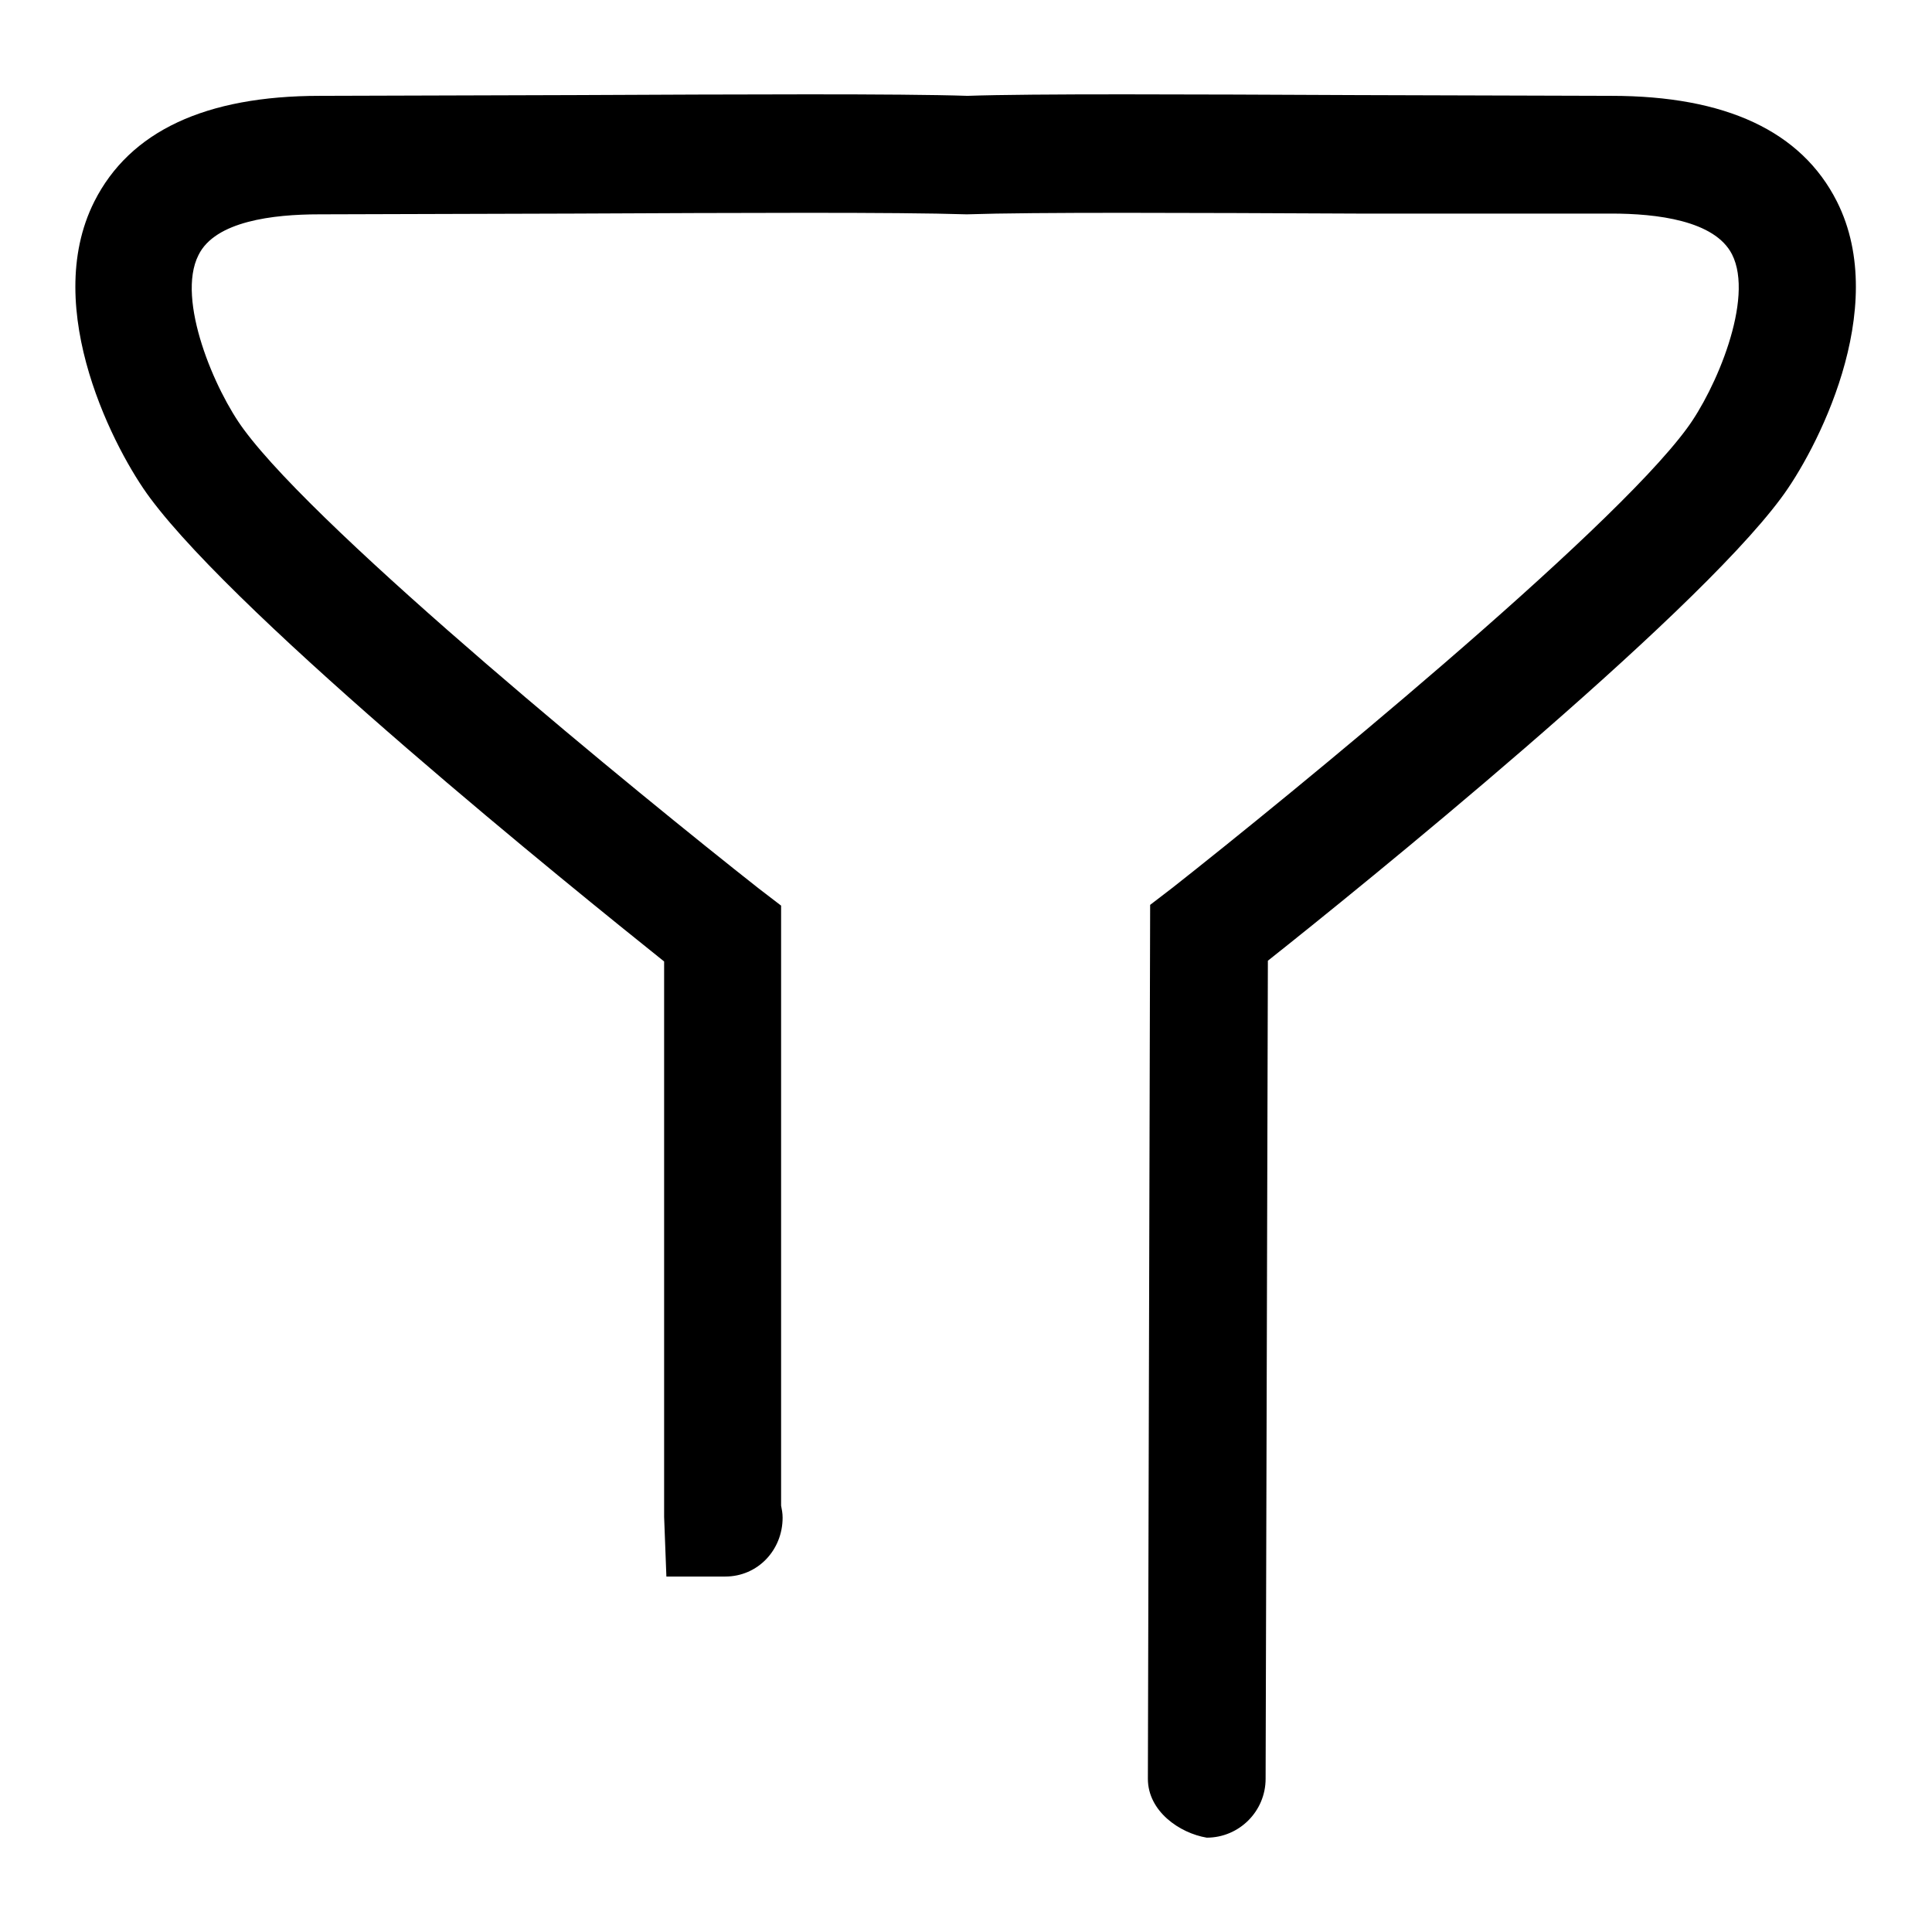
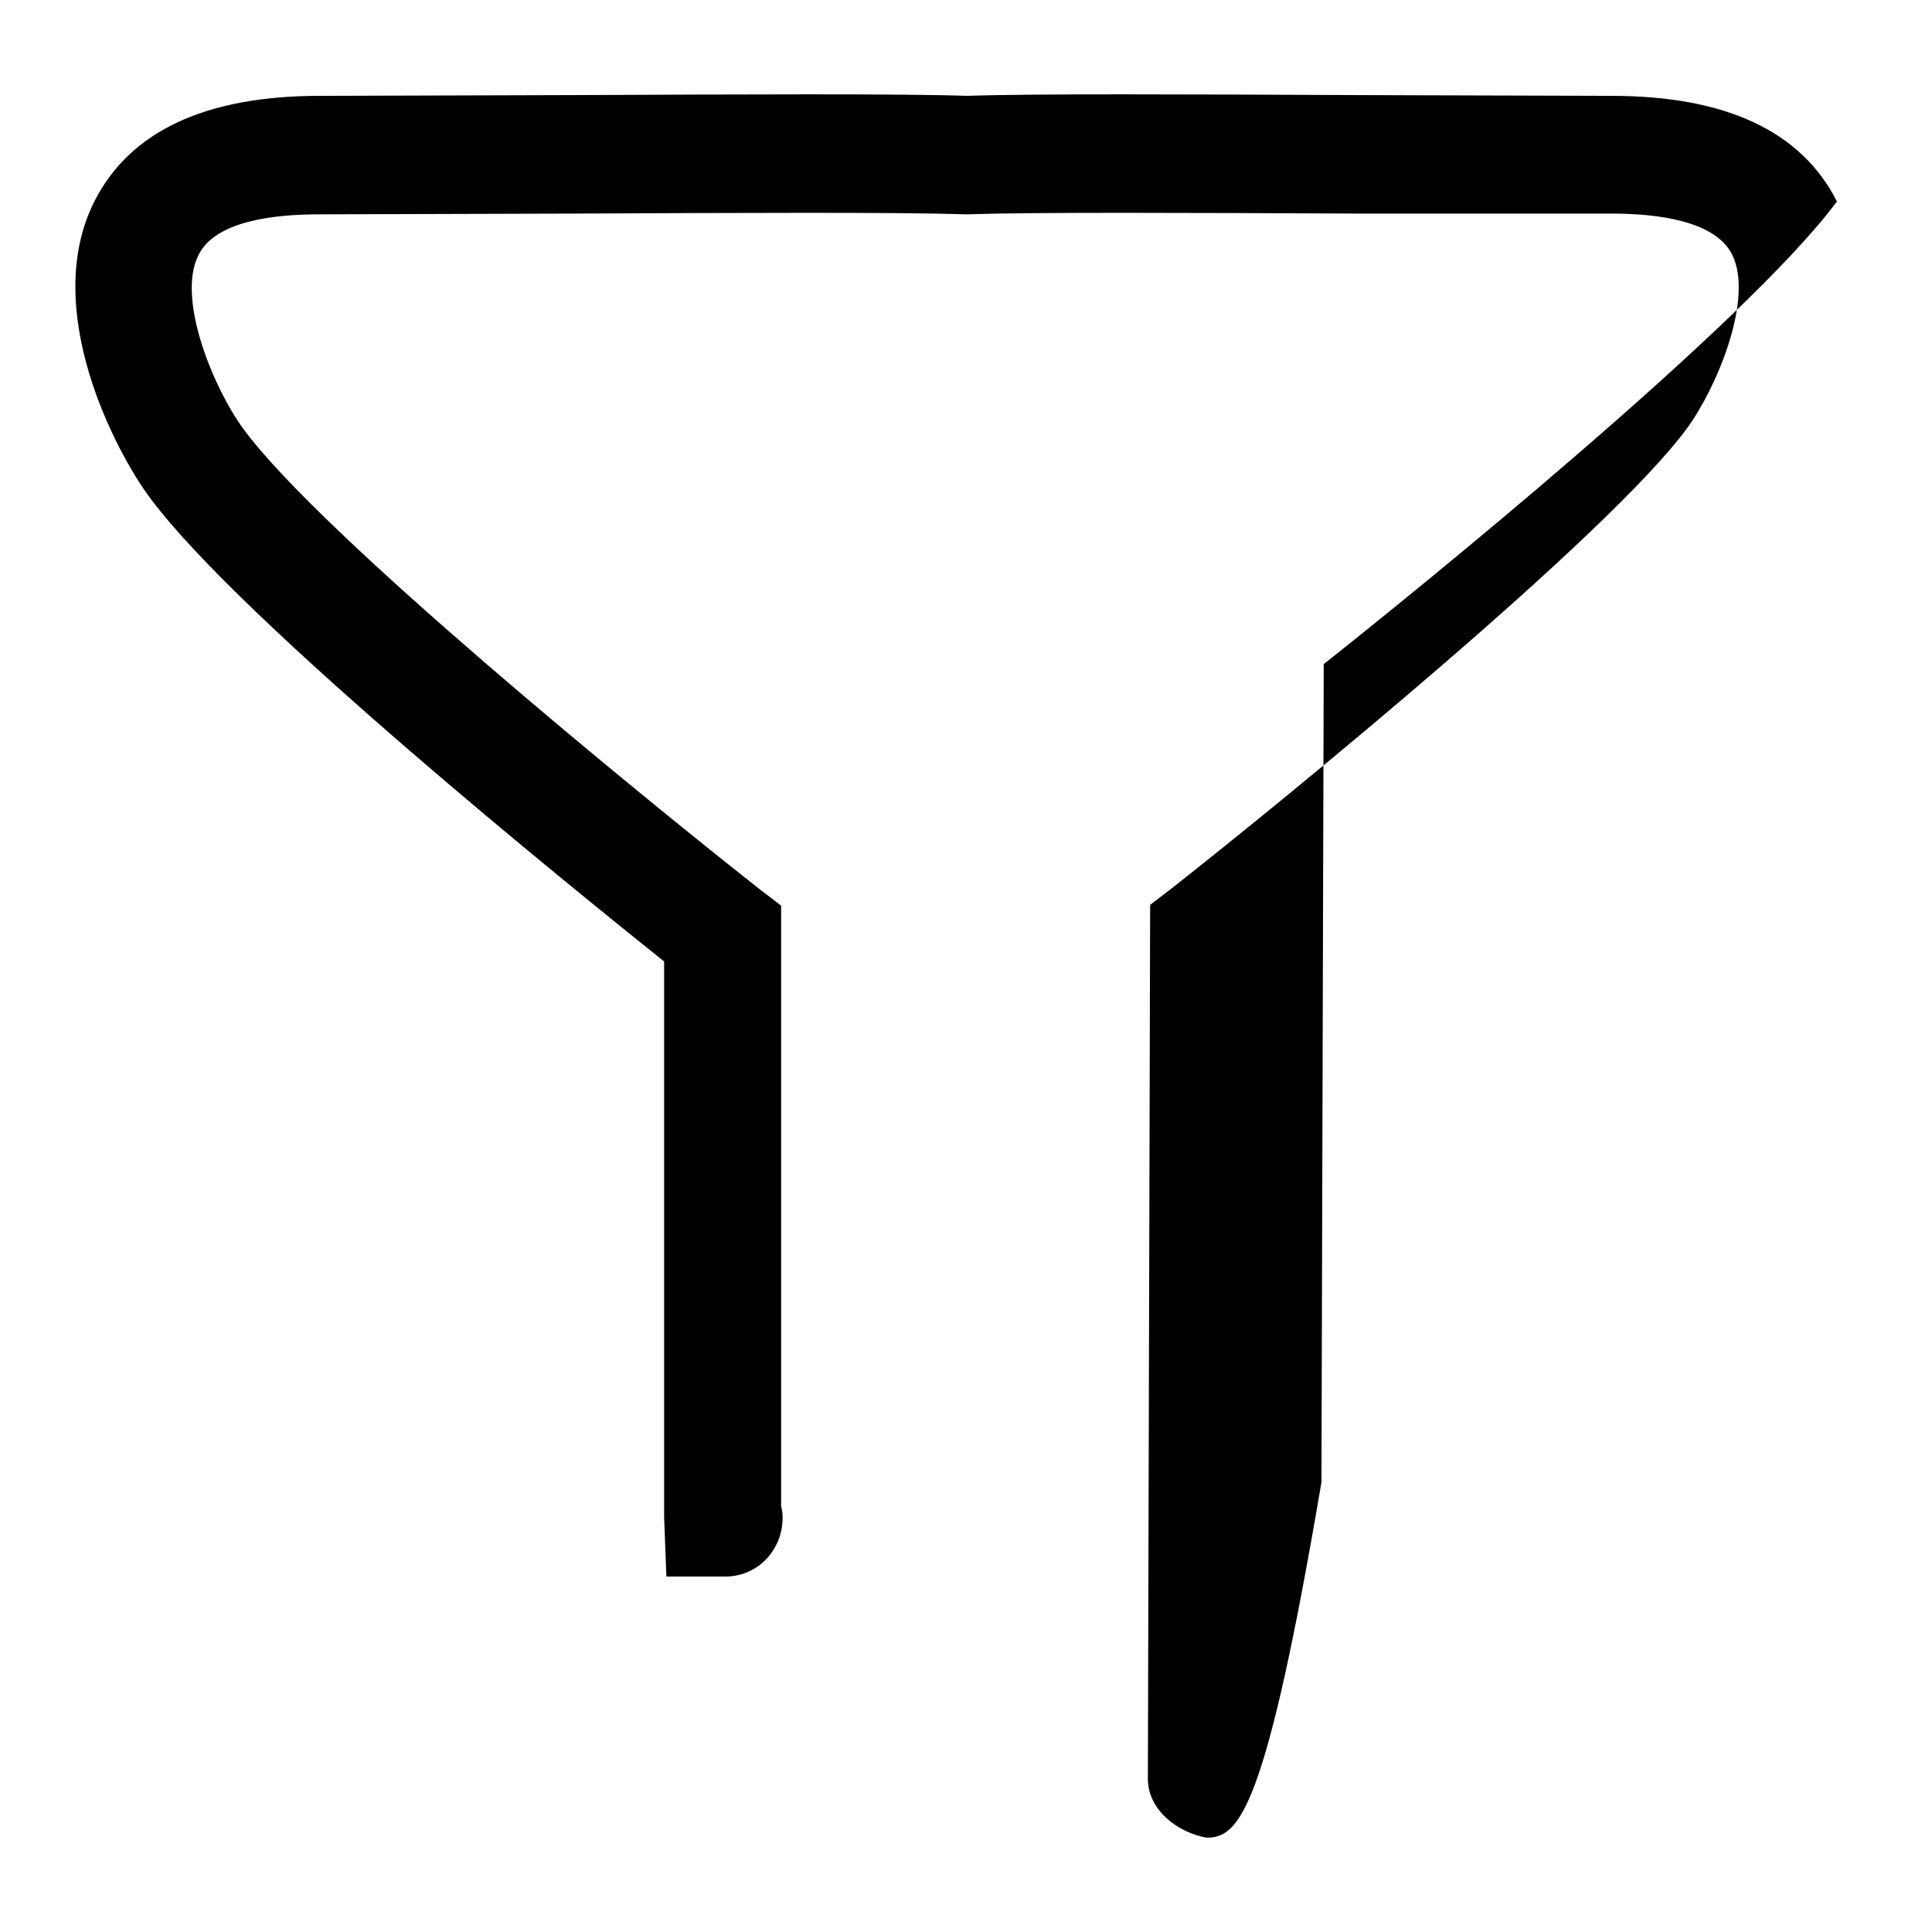
<svg xmlns="http://www.w3.org/2000/svg" version="1.1" x="0px" y="0px" viewBox="0 0 256 256" enable-background="new 0 0 256 256" xml:space="preserve">
  <g>
    <g>
-       <path fill="#000000" d="M159.9,243.5c-3.6-0.6-7.8-3.5-7.8-7.8l0.3-115.8l3-2.3c15.5-12.2,57.8-46.8,68.1-60.8c3.8-5.1,9-17.2,6-23.1c-2.3-4.5-10-5.4-16-5.4l-33.8,0c-21.9-0.1-42.6-0.2-51.6,0.1c-9.4-0.3-30.1-0.2-52-0.1l-33.8,0.1c-6.1,0-13.8,0.9-16,5.4c-3,5.9,2.2,18,6,23.1c10.3,14,52.7,48.6,68.2,60.8l3,2.3v79.5c0.1,0.5,0.2,1,0.2,1.6c0,4.3-3.3,7.8-7.6,7.8h-7.8L88,201v-73.6C76,117.8,32,82.3,19.9,66C15.4,60,5.3,41,12.5,26.7c4.7-9.3,14.7-14,29.9-14l33.7-0.1c22.1-0.1,43.1-0.2,52.1,0.1c8.6-0.3,29.5-0.2,51.6-0.1l33.7,0.1c15.2,0,25.2,4.7,29.9,14c7.2,14.3-2.9,33.3-7.4,39.3c-12,16.2-56,51.8-68,61.3l-0.3,108.4C167.7,240,164.2,243.5,159.9,243.5z" />
+       <path fill="#000000" d="M159.9,243.5c-3.6-0.6-7.8-3.5-7.8-7.8l0.3-115.8l3-2.3c15.5-12.2,57.8-46.8,68.1-60.8c3.8-5.1,9-17.2,6-23.1c-2.3-4.5-10-5.4-16-5.4l-33.8,0c-21.9-0.1-42.6-0.2-51.6,0.1c-9.4-0.3-30.1-0.2-52-0.1l-33.8,0.1c-6.1,0-13.8,0.9-16,5.4c-3,5.9,2.2,18,6,23.1c10.3,14,52.7,48.6,68.2,60.8l3,2.3v79.5c0.1,0.5,0.2,1,0.2,1.6c0,4.3-3.3,7.8-7.6,7.8h-7.8L88,201v-73.6C76,117.8,32,82.3,19.9,66C15.4,60,5.3,41,12.5,26.7c4.7-9.3,14.7-14,29.9-14l33.7-0.1c22.1-0.1,43.1-0.2,52.1,0.1c8.6-0.3,29.5-0.2,51.6-0.1l33.7,0.1c15.2,0,25.2,4.7,29.9,14c-12,16.2-56,51.8-68,61.3l-0.3,108.4C167.7,240,164.2,243.5,159.9,243.5z" />
    </g>
  </g>
</svg>